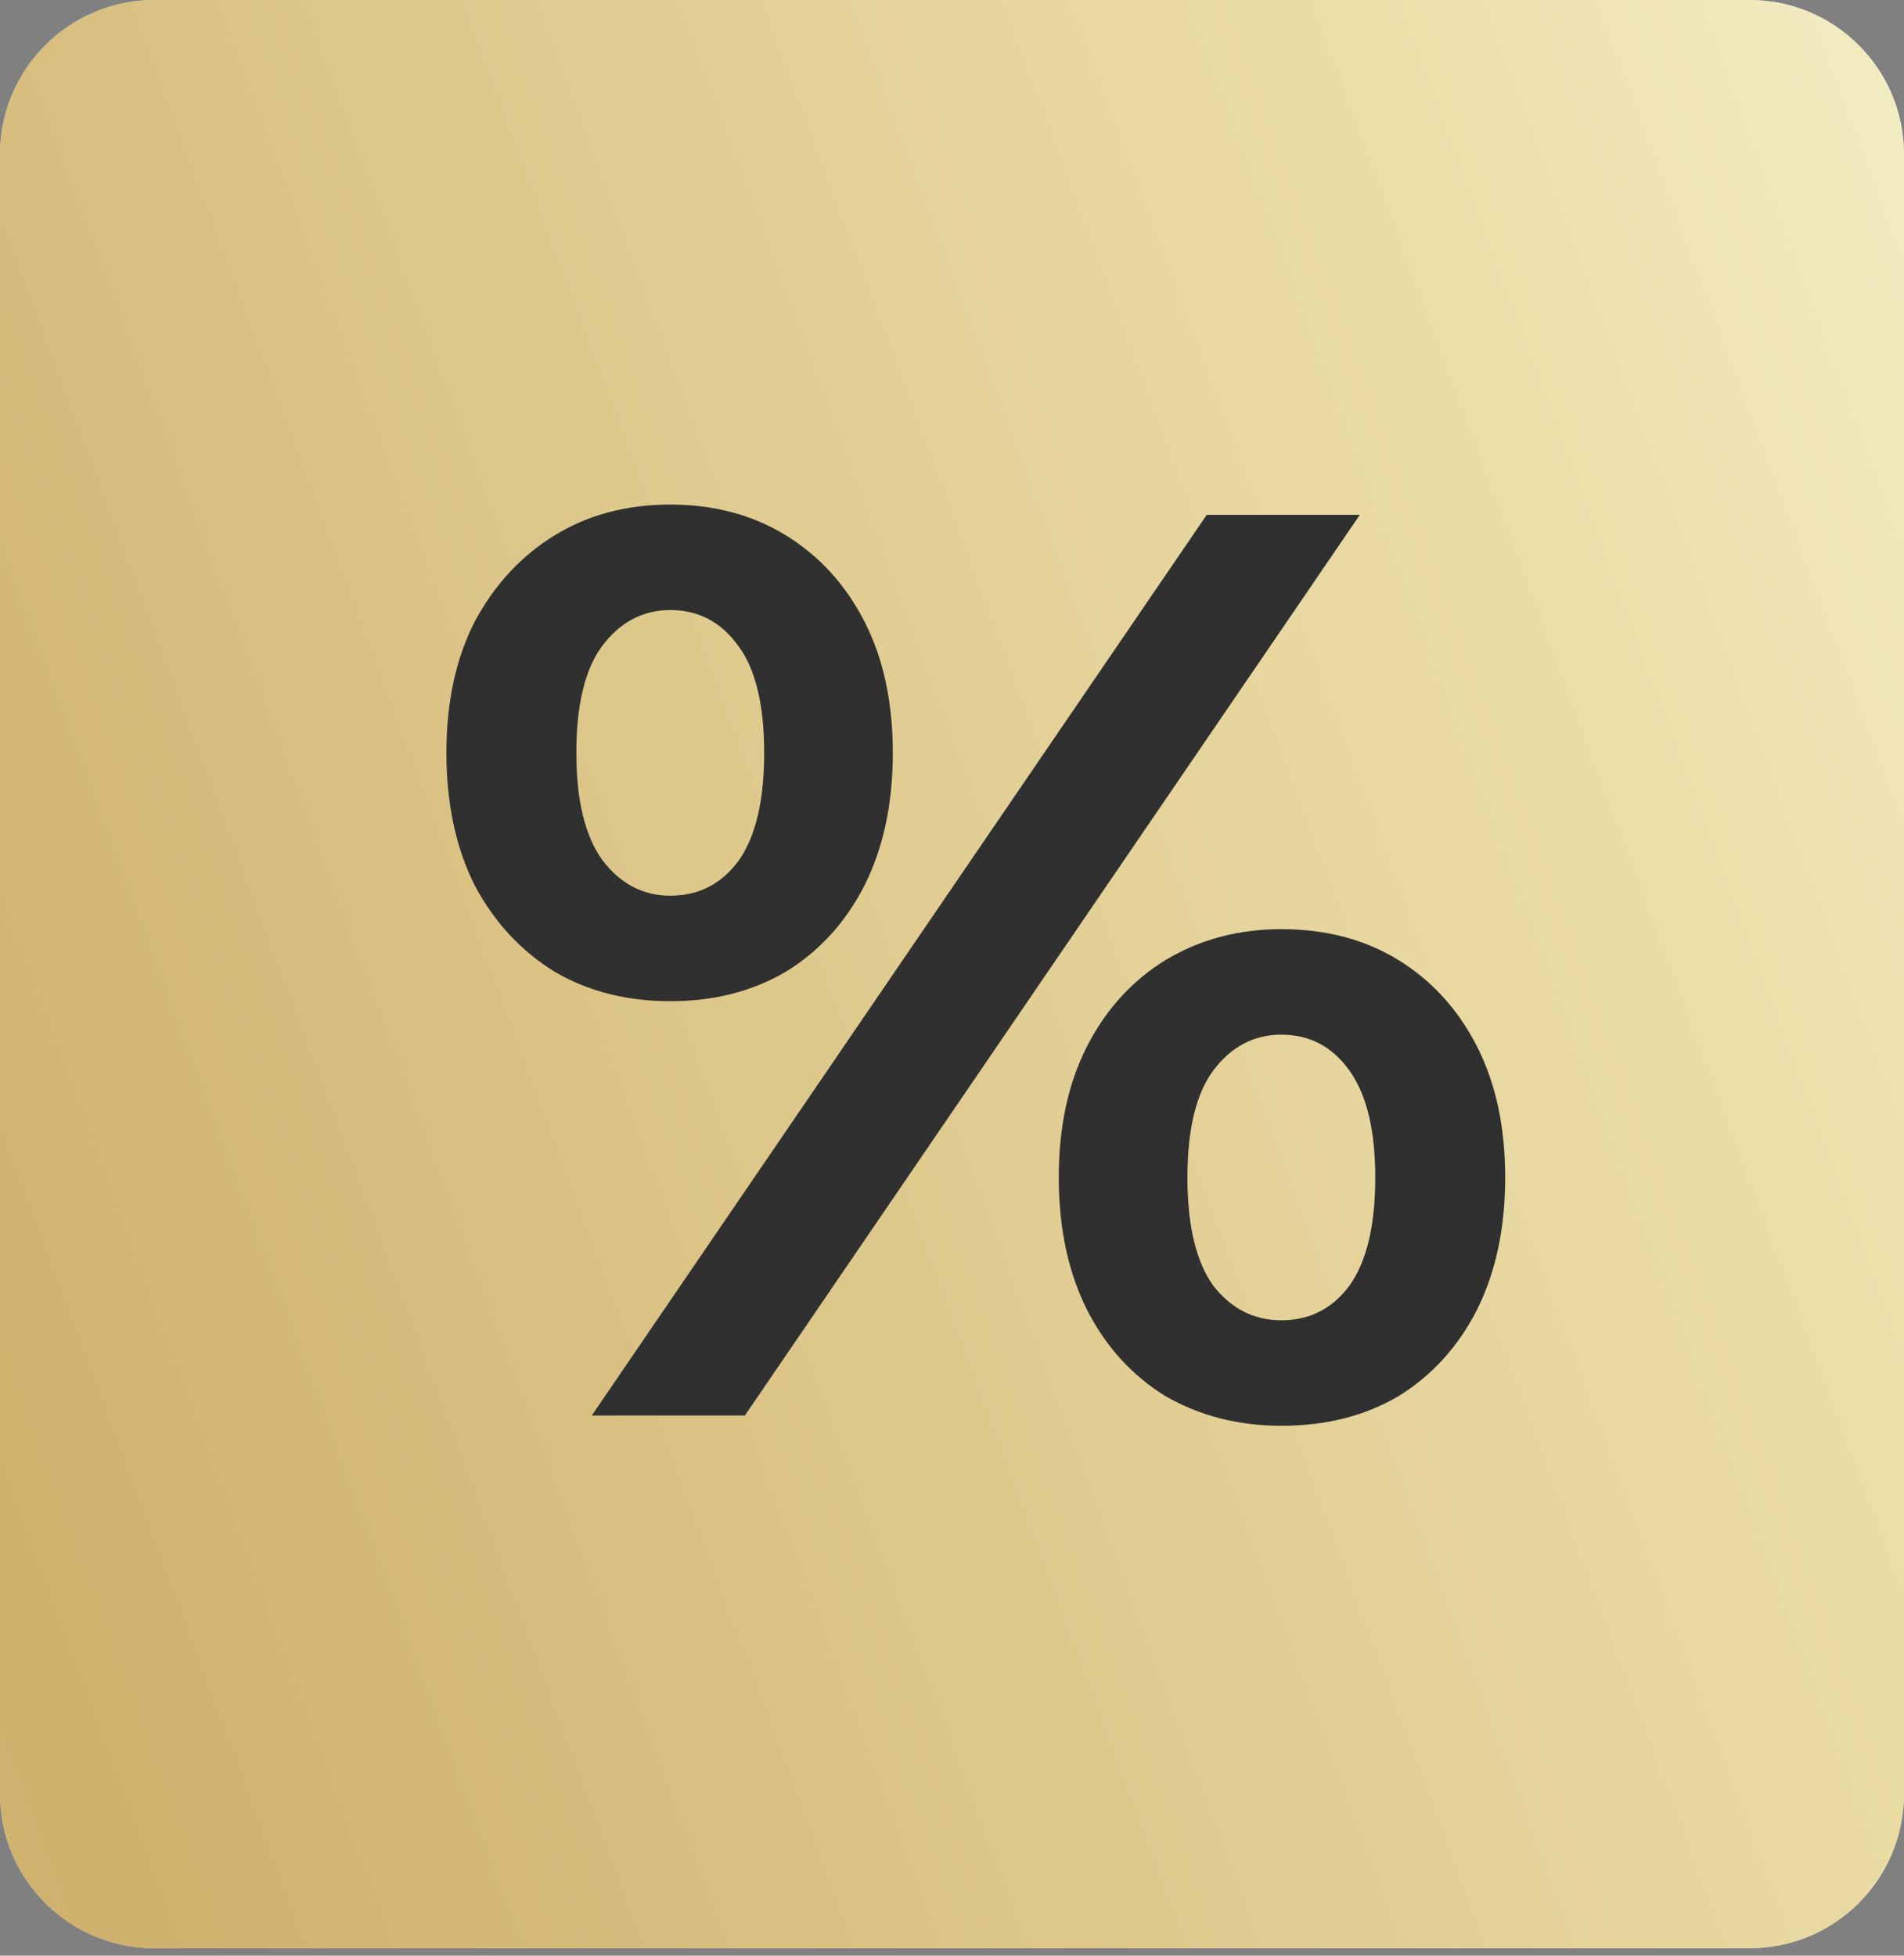
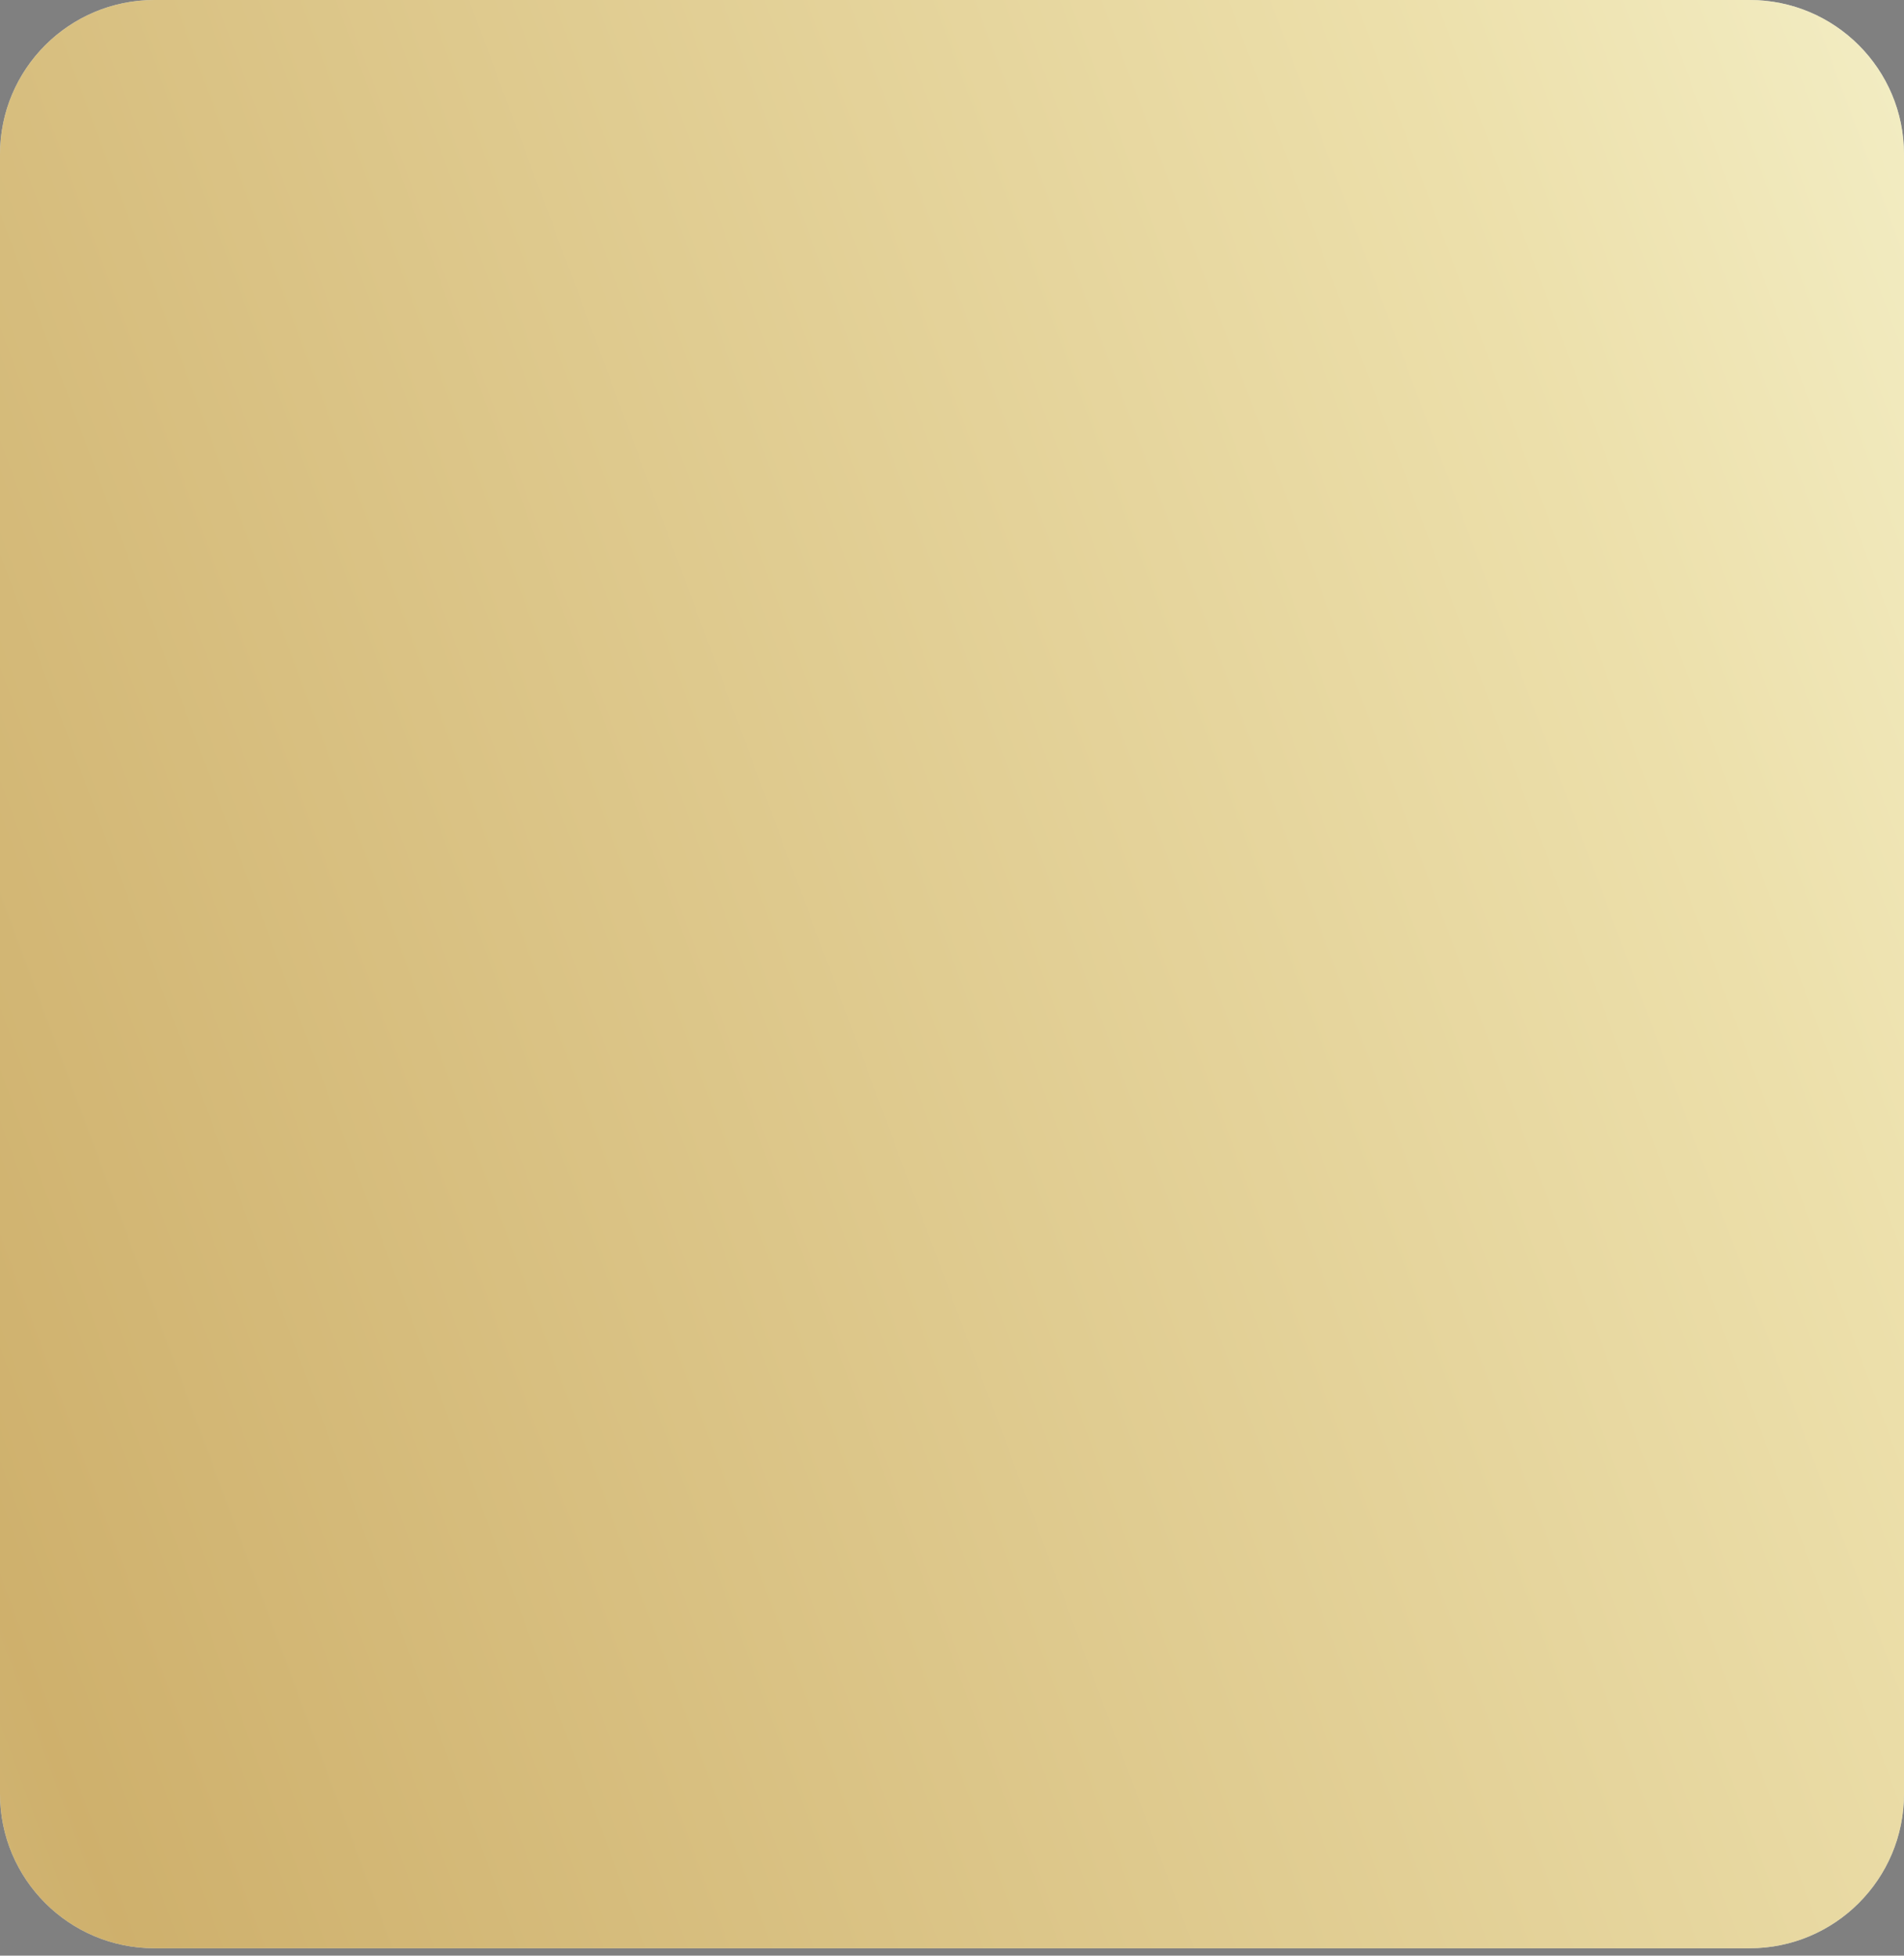
<svg xmlns="http://www.w3.org/2000/svg" width="37" height="38" viewBox="0 0 37 38" fill="none">
  <rect x="0" y="0" width="37" height="38" fill="#808080" stroke="none" />
  <path d="M34 0H3C1.343 0 0 1.343 0 3V34.856C0 36.513 1.343 37.856 3 37.856H34C35.657 37.856 37 36.513 37 34.856V3C37 1.343 35.657 0 34 0Z" fill="#EBF7FF" />
  <path opacity="0.7" d="M34 0H3C1.343 0 0 1.343 0 3V34.856C0 36.513 1.343 37.856 3 37.856H34C35.657 37.856 37 36.513 37 34.856V3C37 1.343 35.657 0 34 0Z" fill="url(#paint0_linear_923_6989)" />
-   <path d="M11.5 27.504L23.45 10.004H26.425L14.475 27.504H11.5ZM13.025 19.454C12.175 19.454 11.425 19.262 10.775 18.879C10.125 18.479 9.608 17.921 9.225 17.204C8.858 16.471 8.675 15.613 8.675 14.629C8.675 13.646 8.858 12.796 9.225 12.079C9.608 11.363 10.125 10.804 10.775 10.404C11.425 10.004 12.175 9.804 13.025 9.804C13.875 9.804 14.625 10.004 15.275 10.404C15.925 10.804 16.433 11.363 16.8 12.079C17.167 12.796 17.35 13.646 17.35 14.629C17.35 15.613 17.167 16.471 16.8 17.204C16.433 17.921 15.925 18.479 15.275 18.879C14.625 19.262 13.875 19.454 13.025 19.454ZM13.025 17.404C13.575 17.404 14.017 17.179 14.35 16.729C14.683 16.262 14.85 15.562 14.85 14.629C14.85 13.696 14.683 13.004 14.35 12.554C14.017 12.088 13.575 11.854 13.025 11.854C12.492 11.854 12.05 12.088 11.7 12.554C11.367 13.004 11.2 13.696 11.2 14.629C11.2 15.546 11.367 16.238 11.7 16.704C12.05 17.171 12.492 17.404 13.025 17.404ZM24.9 27.704C24.067 27.704 23.317 27.512 22.65 27.129C22 26.729 21.492 26.171 21.125 25.454C20.758 24.721 20.575 23.863 20.575 22.879C20.575 21.896 20.758 21.046 21.125 20.329C21.492 19.613 22 19.054 22.65 18.654C23.317 18.254 24.067 18.054 24.9 18.054C25.767 18.054 26.525 18.254 27.175 18.654C27.825 19.054 28.333 19.613 28.7 20.329C29.067 21.046 29.25 21.896 29.25 22.879C29.25 23.863 29.067 24.721 28.7 25.454C28.333 26.171 27.825 26.729 27.175 27.129C26.525 27.512 25.767 27.704 24.9 27.704ZM24.9 25.654C25.45 25.654 25.892 25.429 26.225 24.979C26.558 24.512 26.725 23.812 26.725 22.879C26.725 21.962 26.558 21.271 26.225 20.804C25.892 20.337 25.45 20.104 24.9 20.104C24.367 20.104 23.925 20.337 23.575 20.804C23.242 21.254 23.075 21.946 23.075 22.879C23.075 23.812 23.242 24.512 23.575 24.979C23.925 25.429 24.367 25.654 24.9 25.654Z" fill="#303030" />
  <defs>
    <linearGradient id="paint0_linear_923_6989" x1="-54.713" y1="117.285" x2="72.258" y2="70.023" gradientUnits="userSpaceOnUse">
      <stop stop-color="#FBC926" />
      <stop offset="0.094" stop-color="#FDF2AC" />
      <stop offset="0.25" stop-color="#D8C97B" />
      <stop offset="0.41" stop-color="#E7D28E" />
      <stop offset="0.55" stop-color="#CCA246" />
      <stop offset="0.6" stop-color="#C3922E" />
      <stop offset="0.87" stop-color="#EED688" />
      <stop offset="1" stop-color="#FFFBCC" />
    </linearGradient>
  </defs>
</svg>